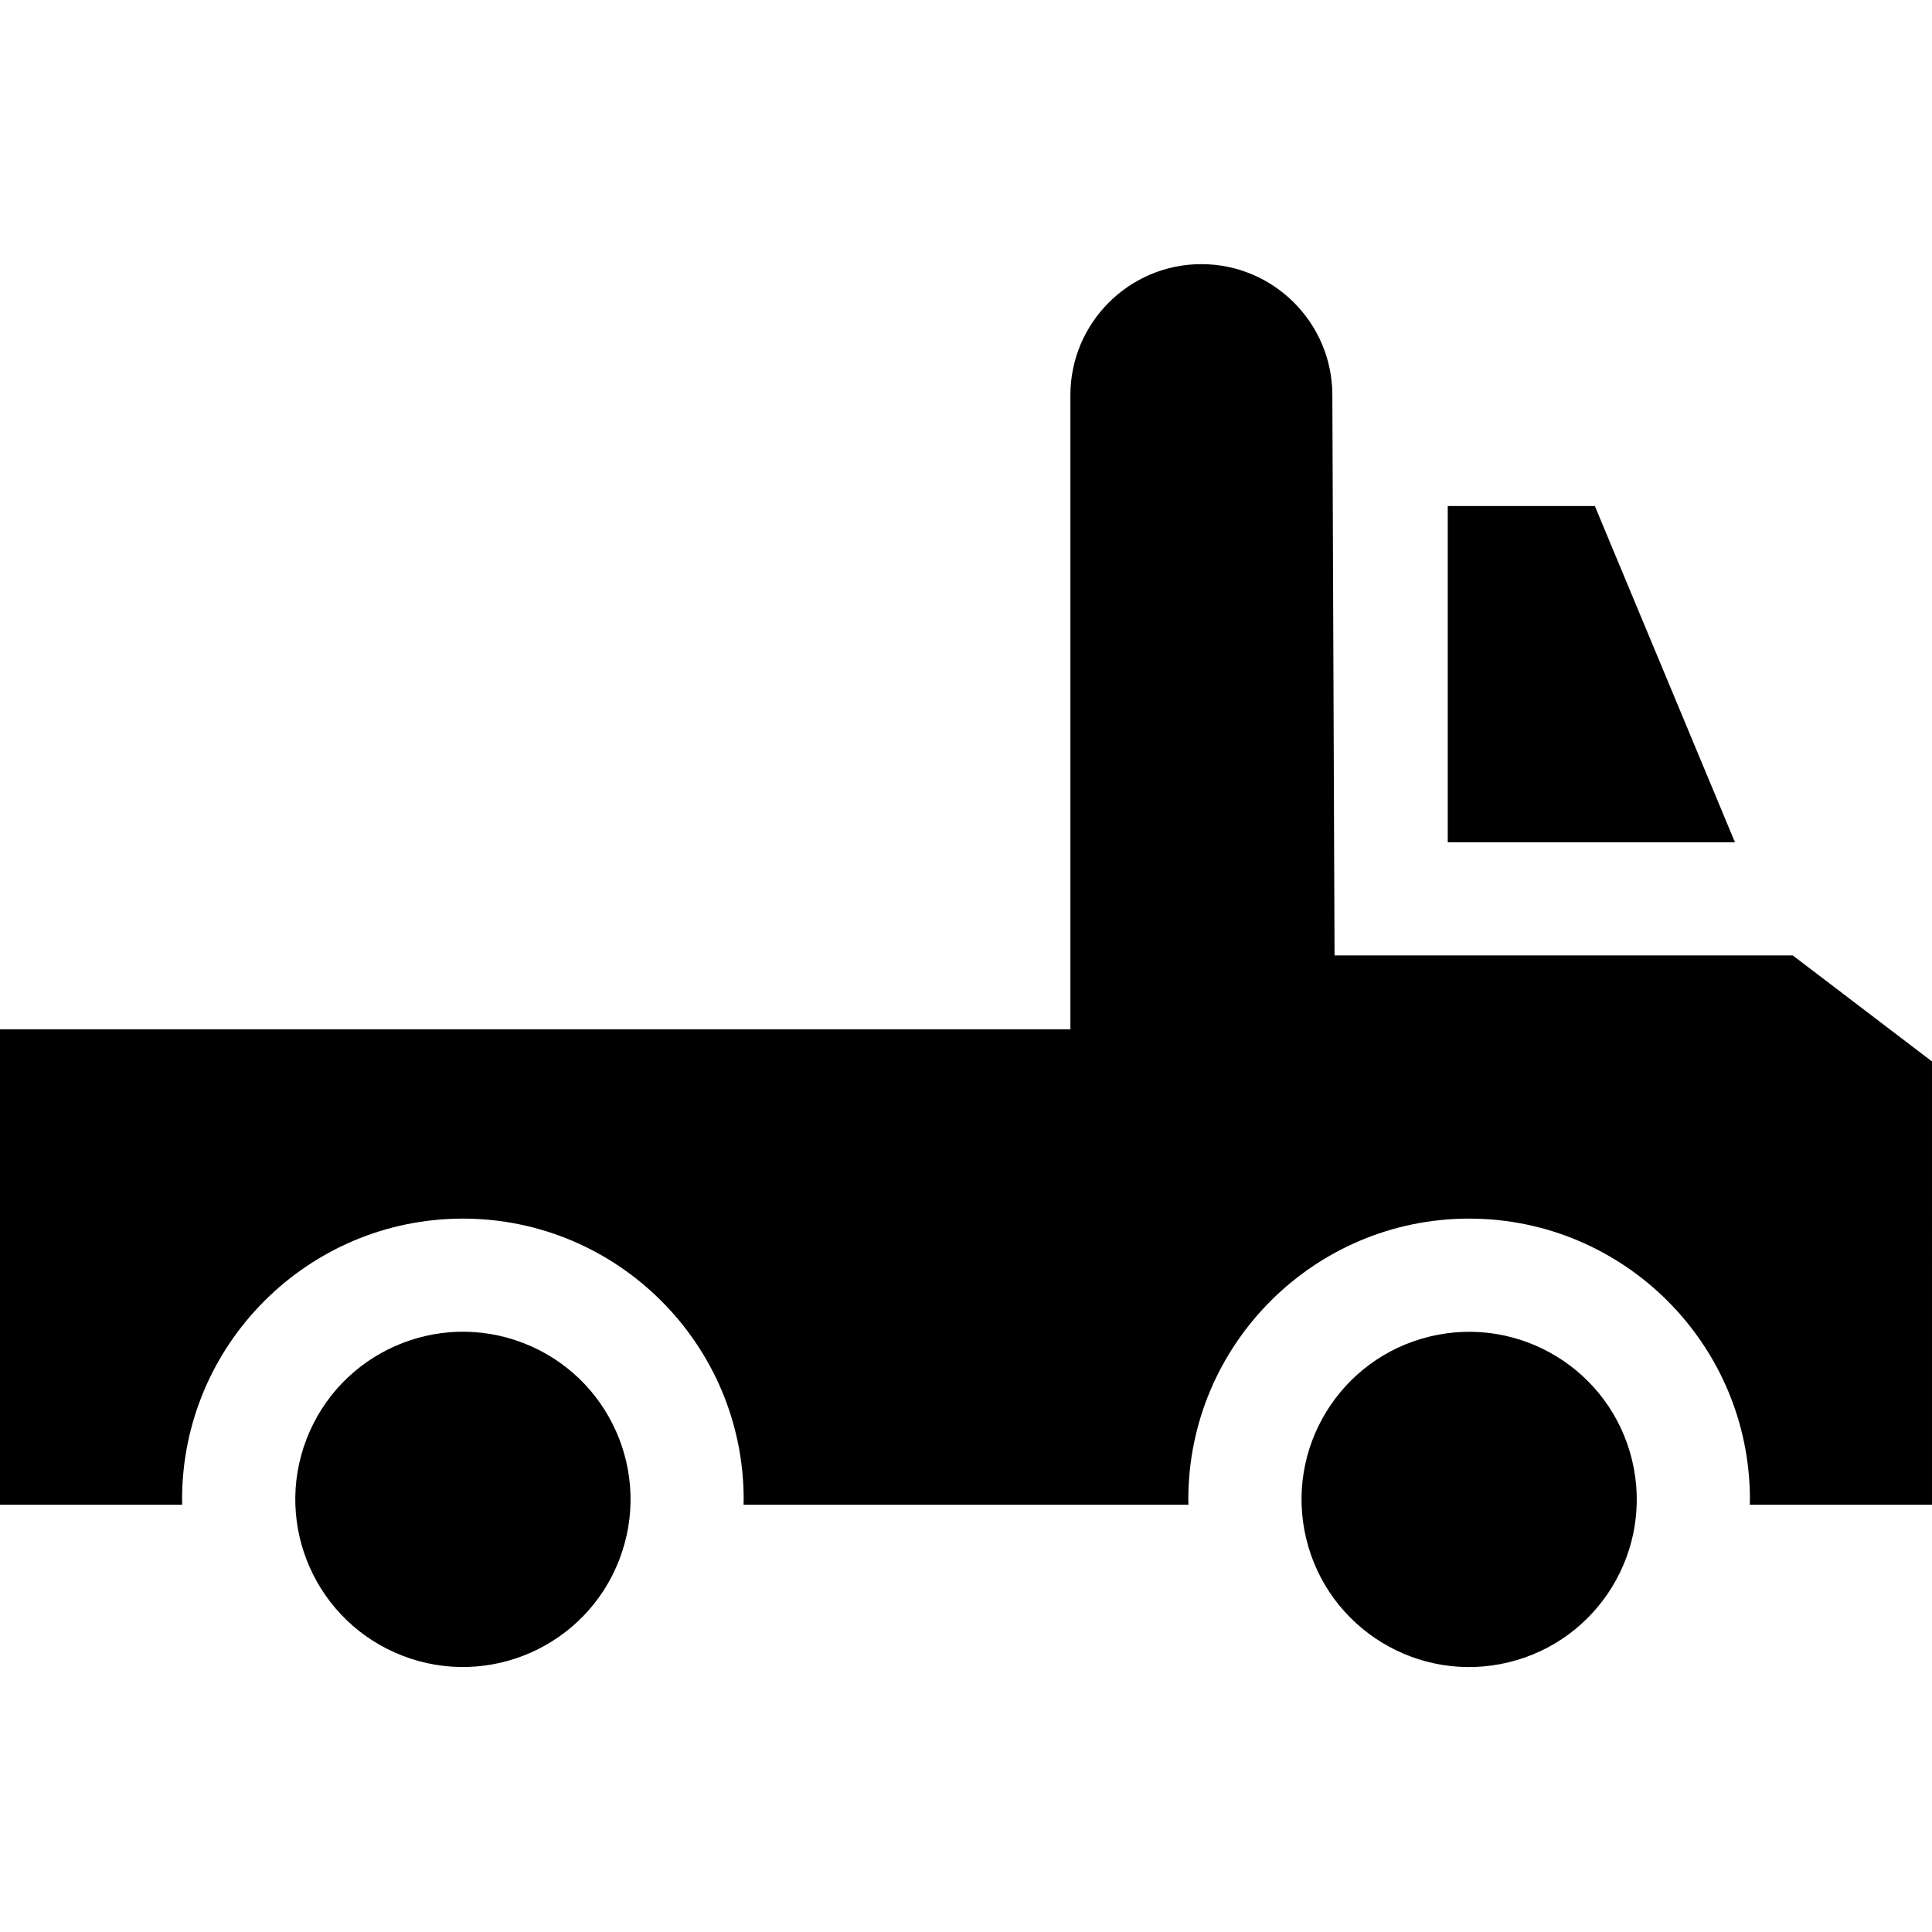
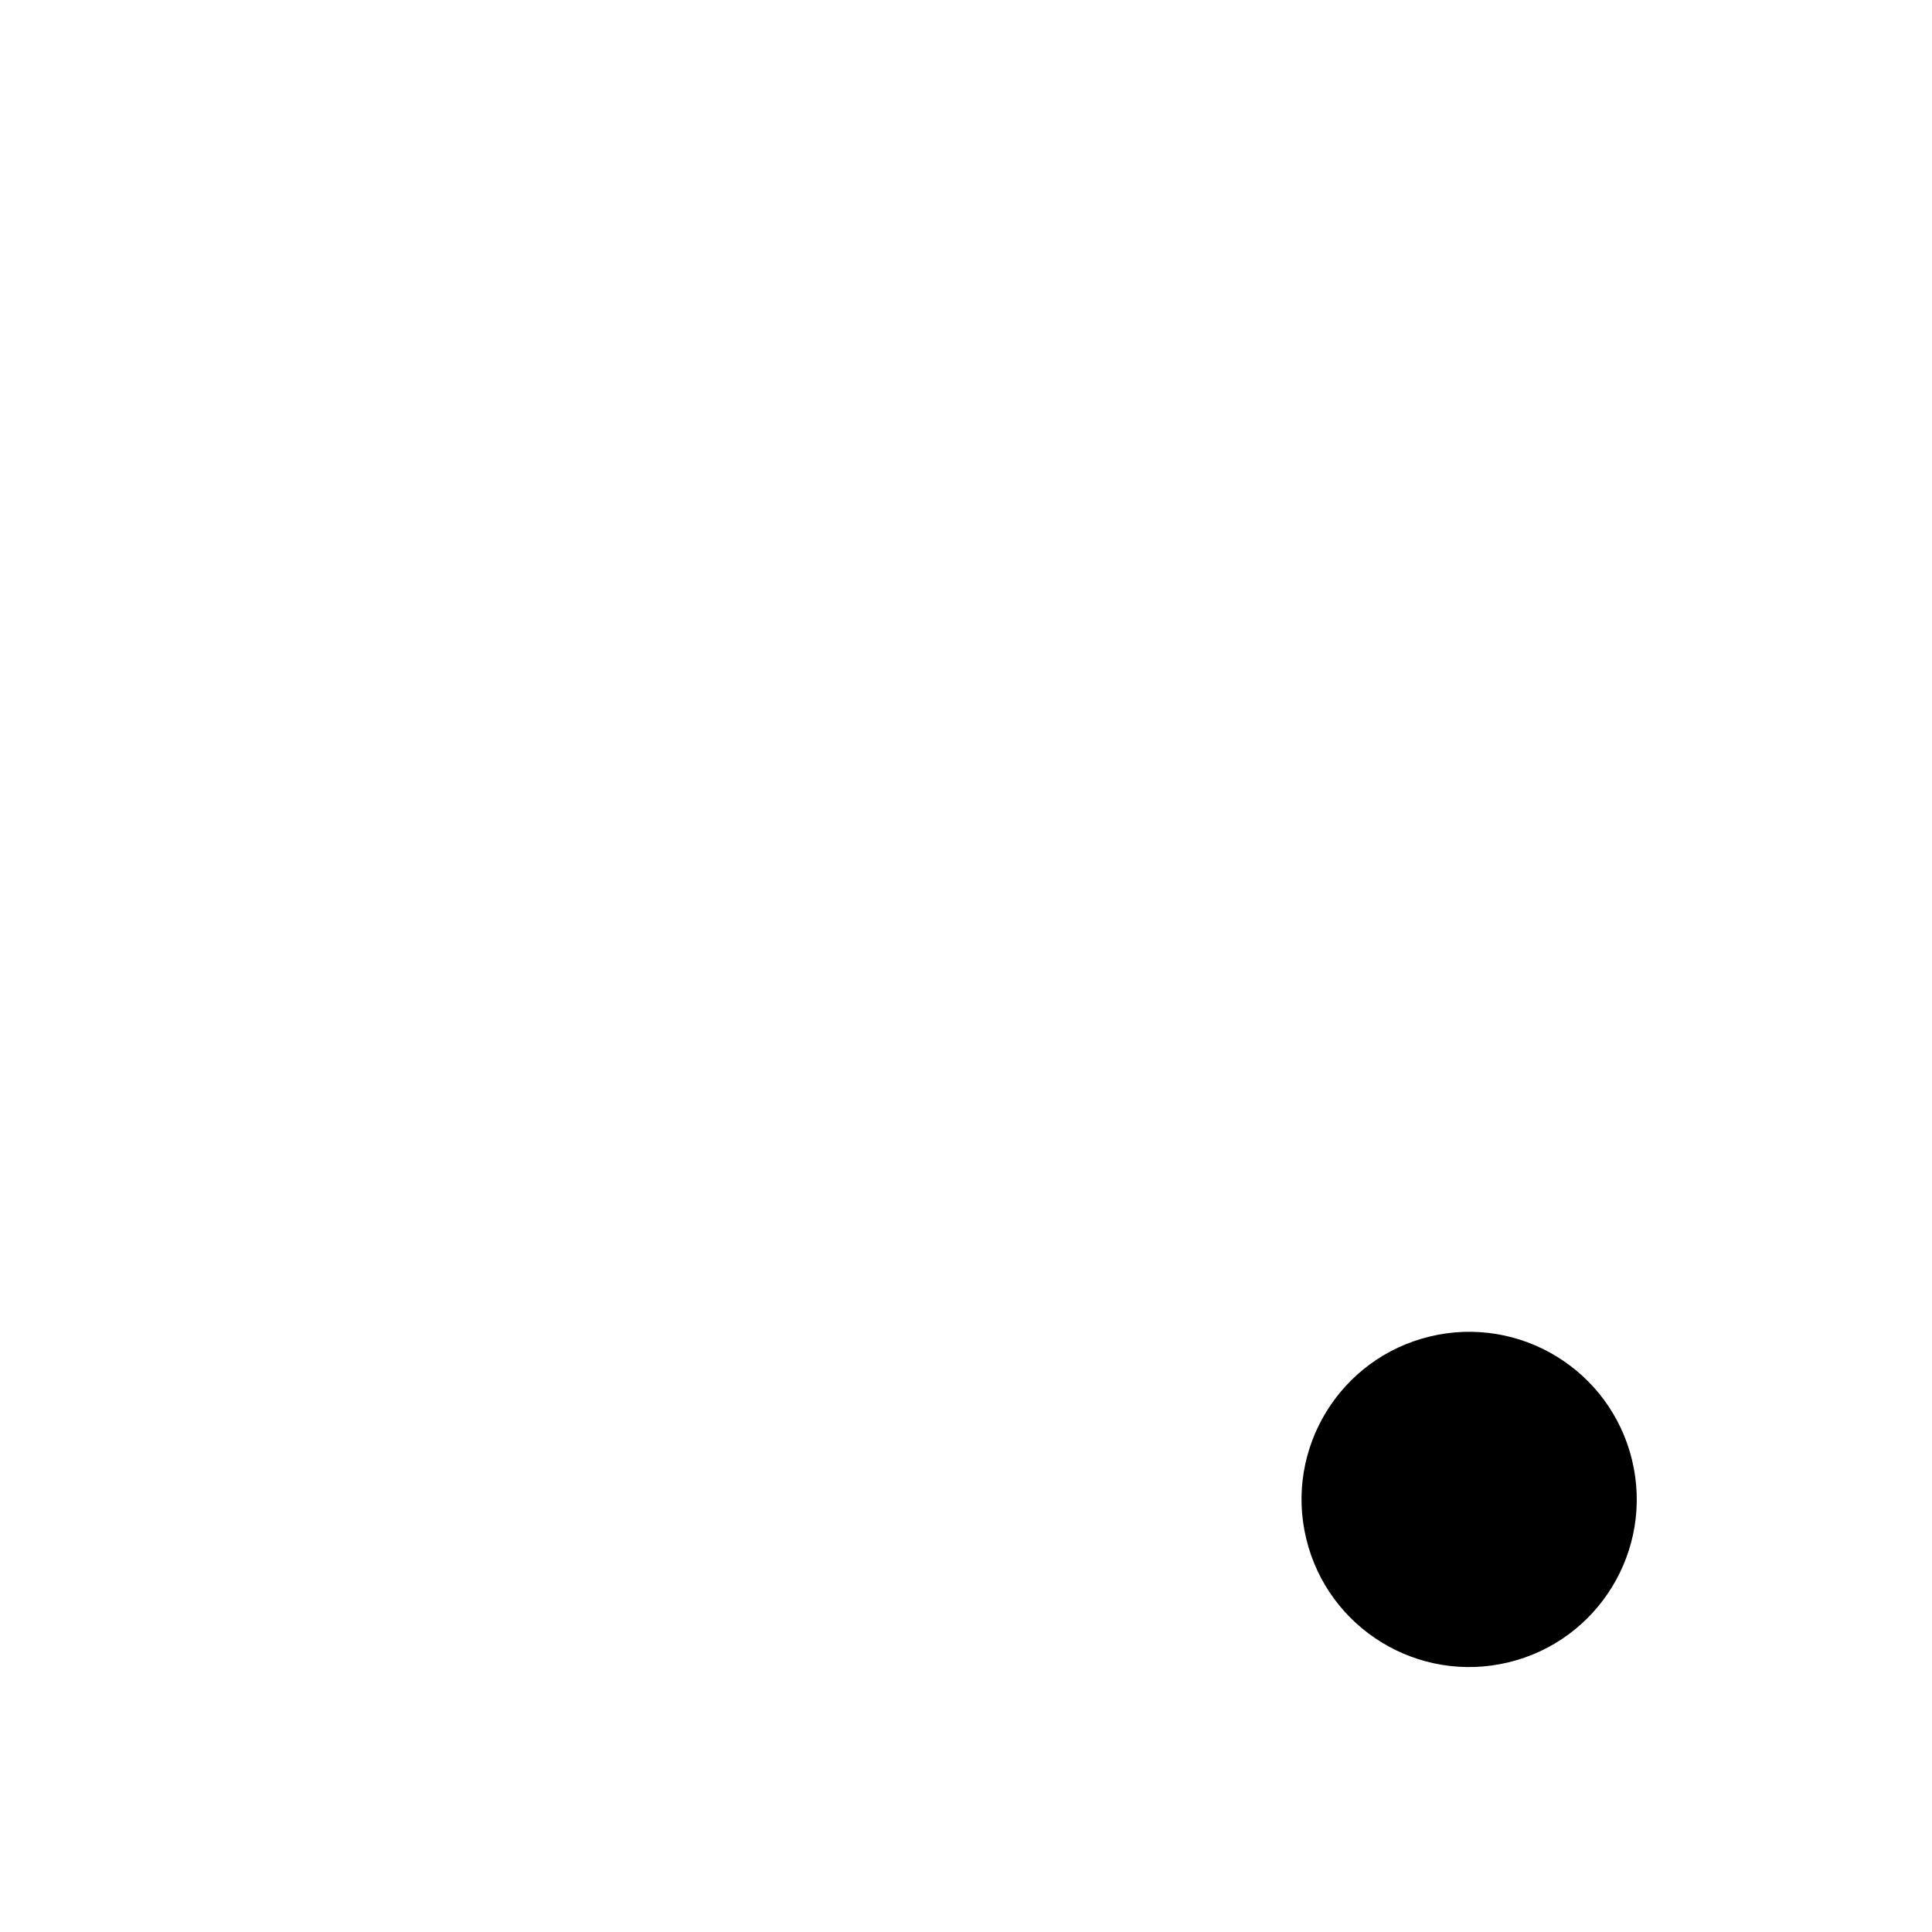
<svg xmlns="http://www.w3.org/2000/svg" viewBox="0 -70 512 512">
-   <path d="m512 211.301-36.891-28.098h-121.441l-.582-148.492c0-19.141-15.57-34.711-34.711-34.711-19.137 0-34.707 15.57-34.707 34.711v168.062h-283.668v126h48.289c-.008-.473-.035-.938-.035-1.414 0-41.031 33.383-74.414 74.414-74.414s74.414 33.383 74.414 74.414c0 .477-.027.941-.035 1.414h117.906c-.008-.473-.035-.938-.035-1.414 0-41.031 33.383-74.414 74.414-74.414s74.414 33.383 74.414 74.414c0 .477-.027.941-.035 1.414h48.289zm0 0" />
-   <path d="m383.668 153.203h76.109l-37.125-89.098h-38.984zm0 0" />
-   <path d="m138.656 285.906c-22.887-8.824-48.598 2.578-57.418 25.465-8.824 22.891 2.578 48.598 25.465 57.422 22.891 8.82 48.598-2.582 57.418-25.469 8.824-22.887-2.578-48.594-25.465-57.418zm0 0" />
  <path d="m432.516 316.961c-5.742-23.848-29.73-38.52-53.578-32.777-23.848 5.746-38.523 29.734-32.777 53.582 5.742 23.848 29.73 38.523 53.578 32.777 23.848-5.746 38.523-29.734 32.777-53.582zm0 0" />
</svg>